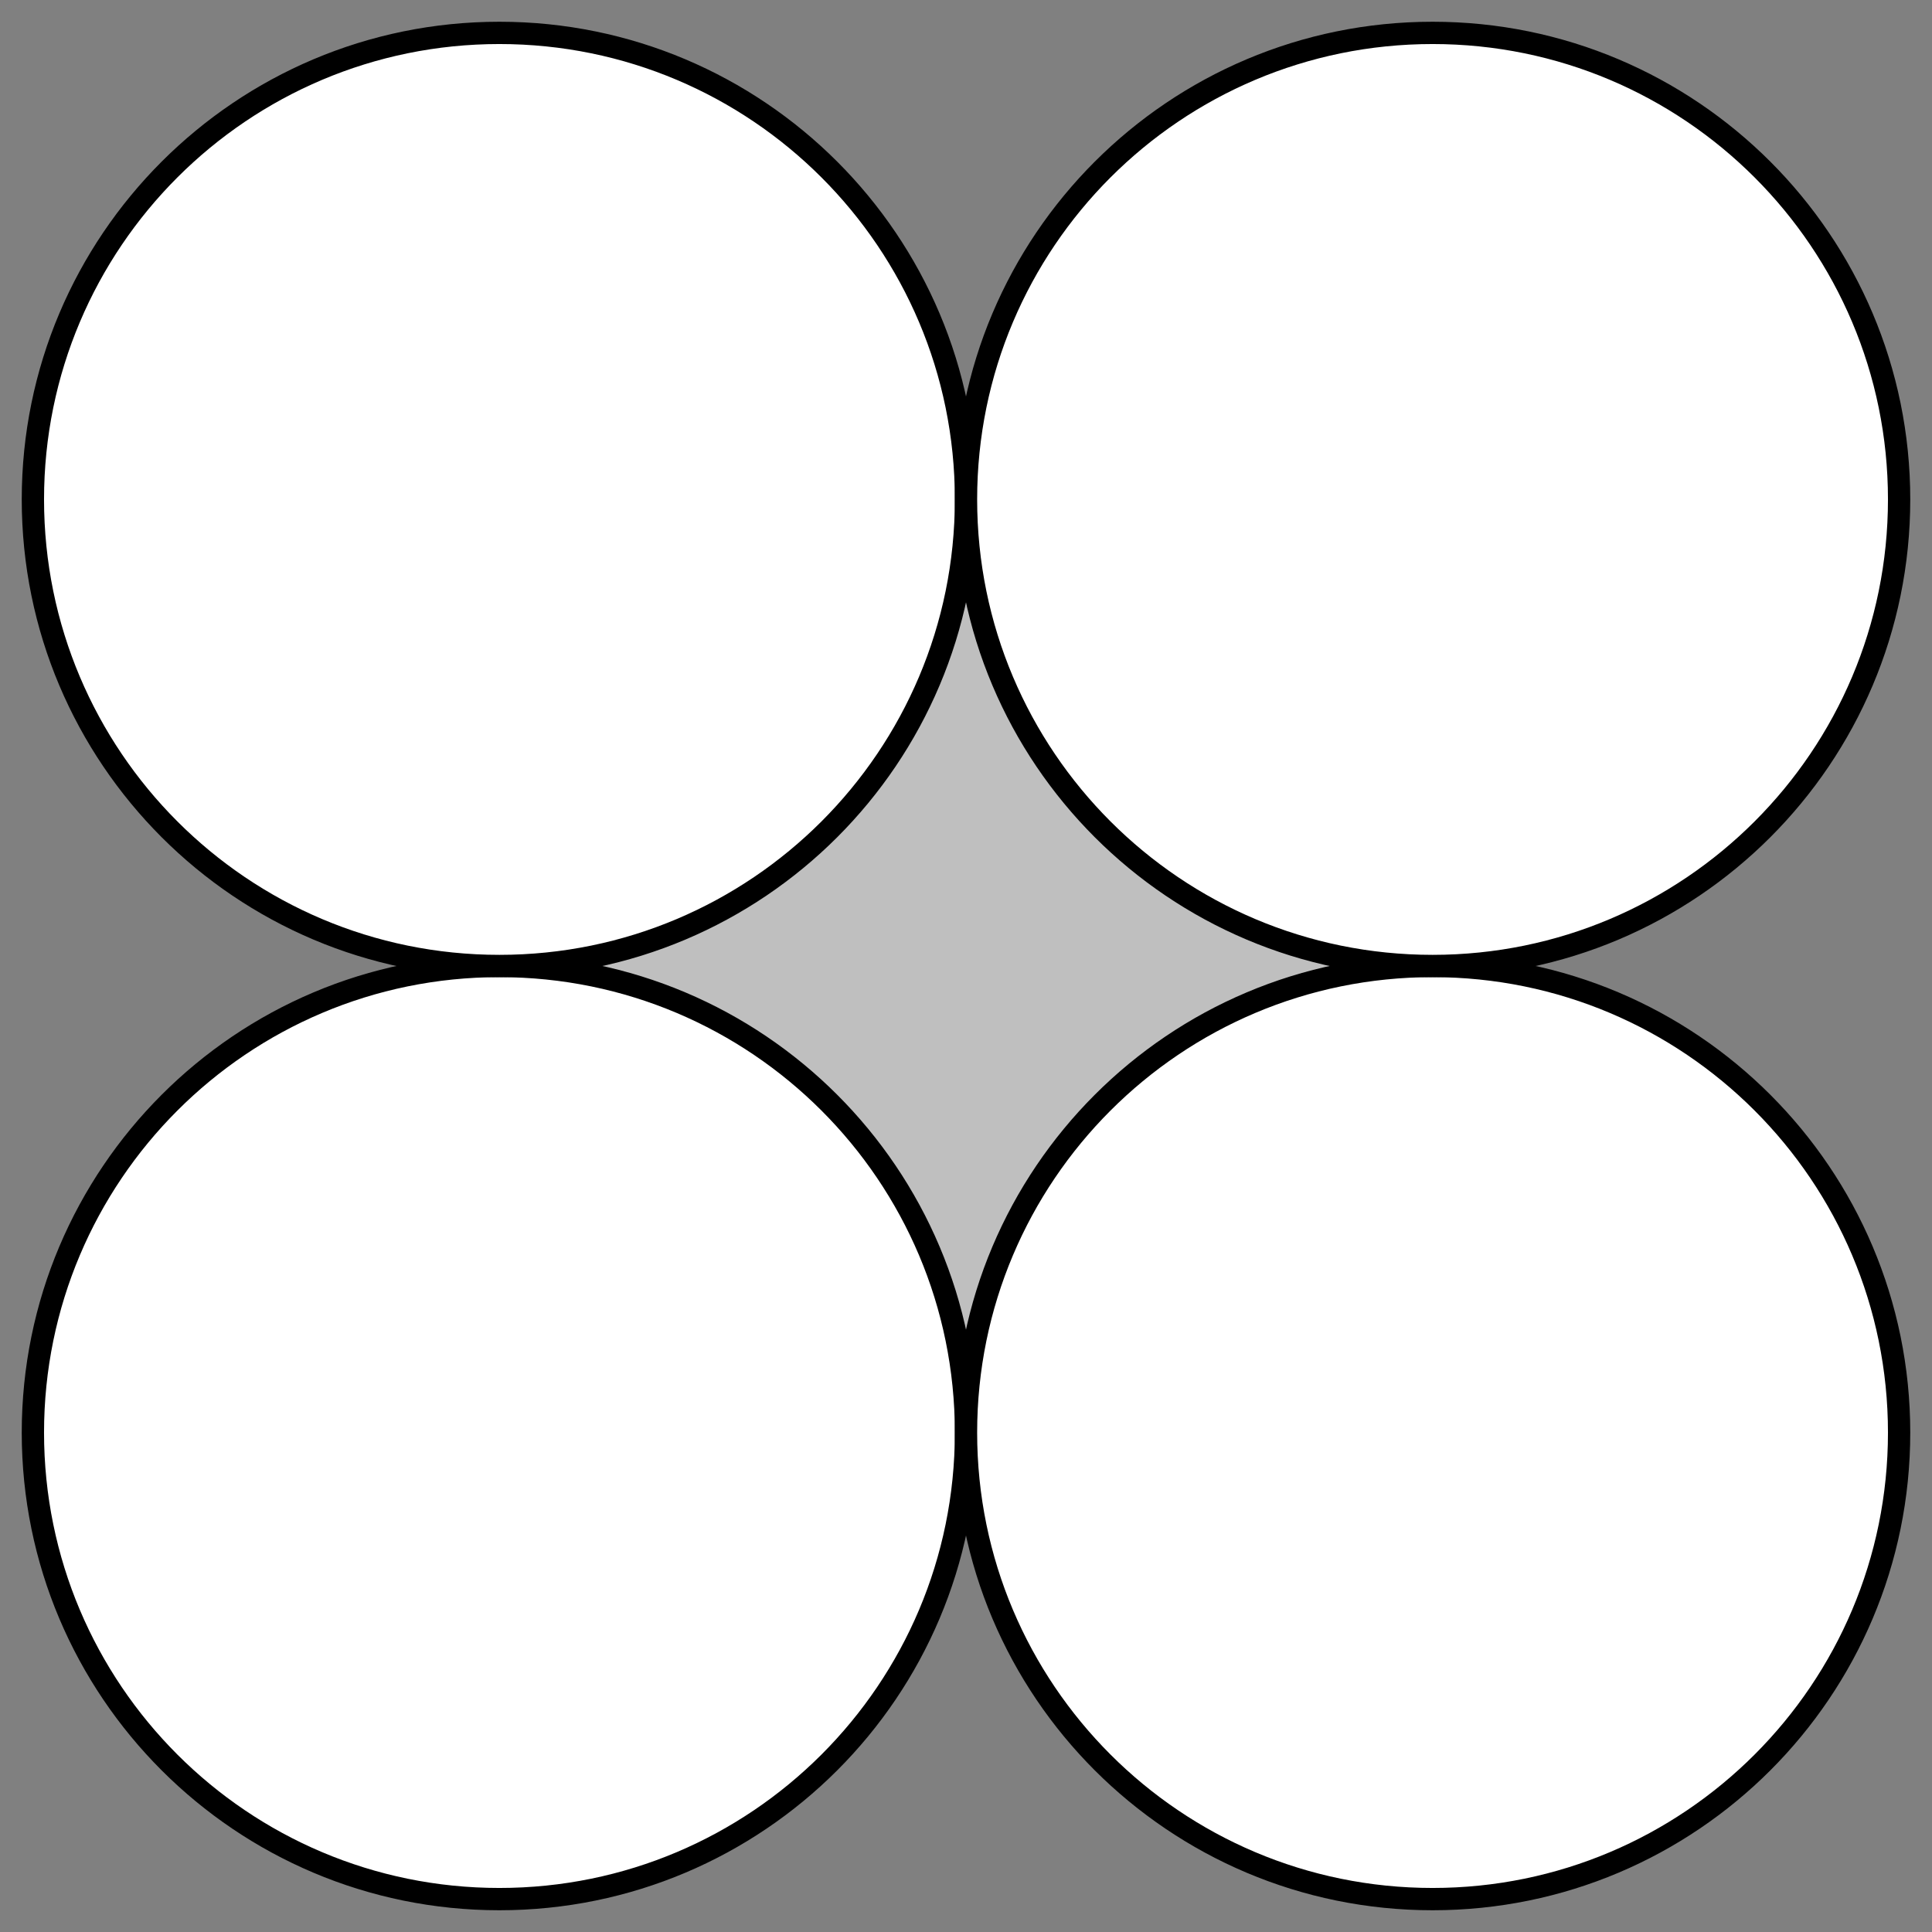
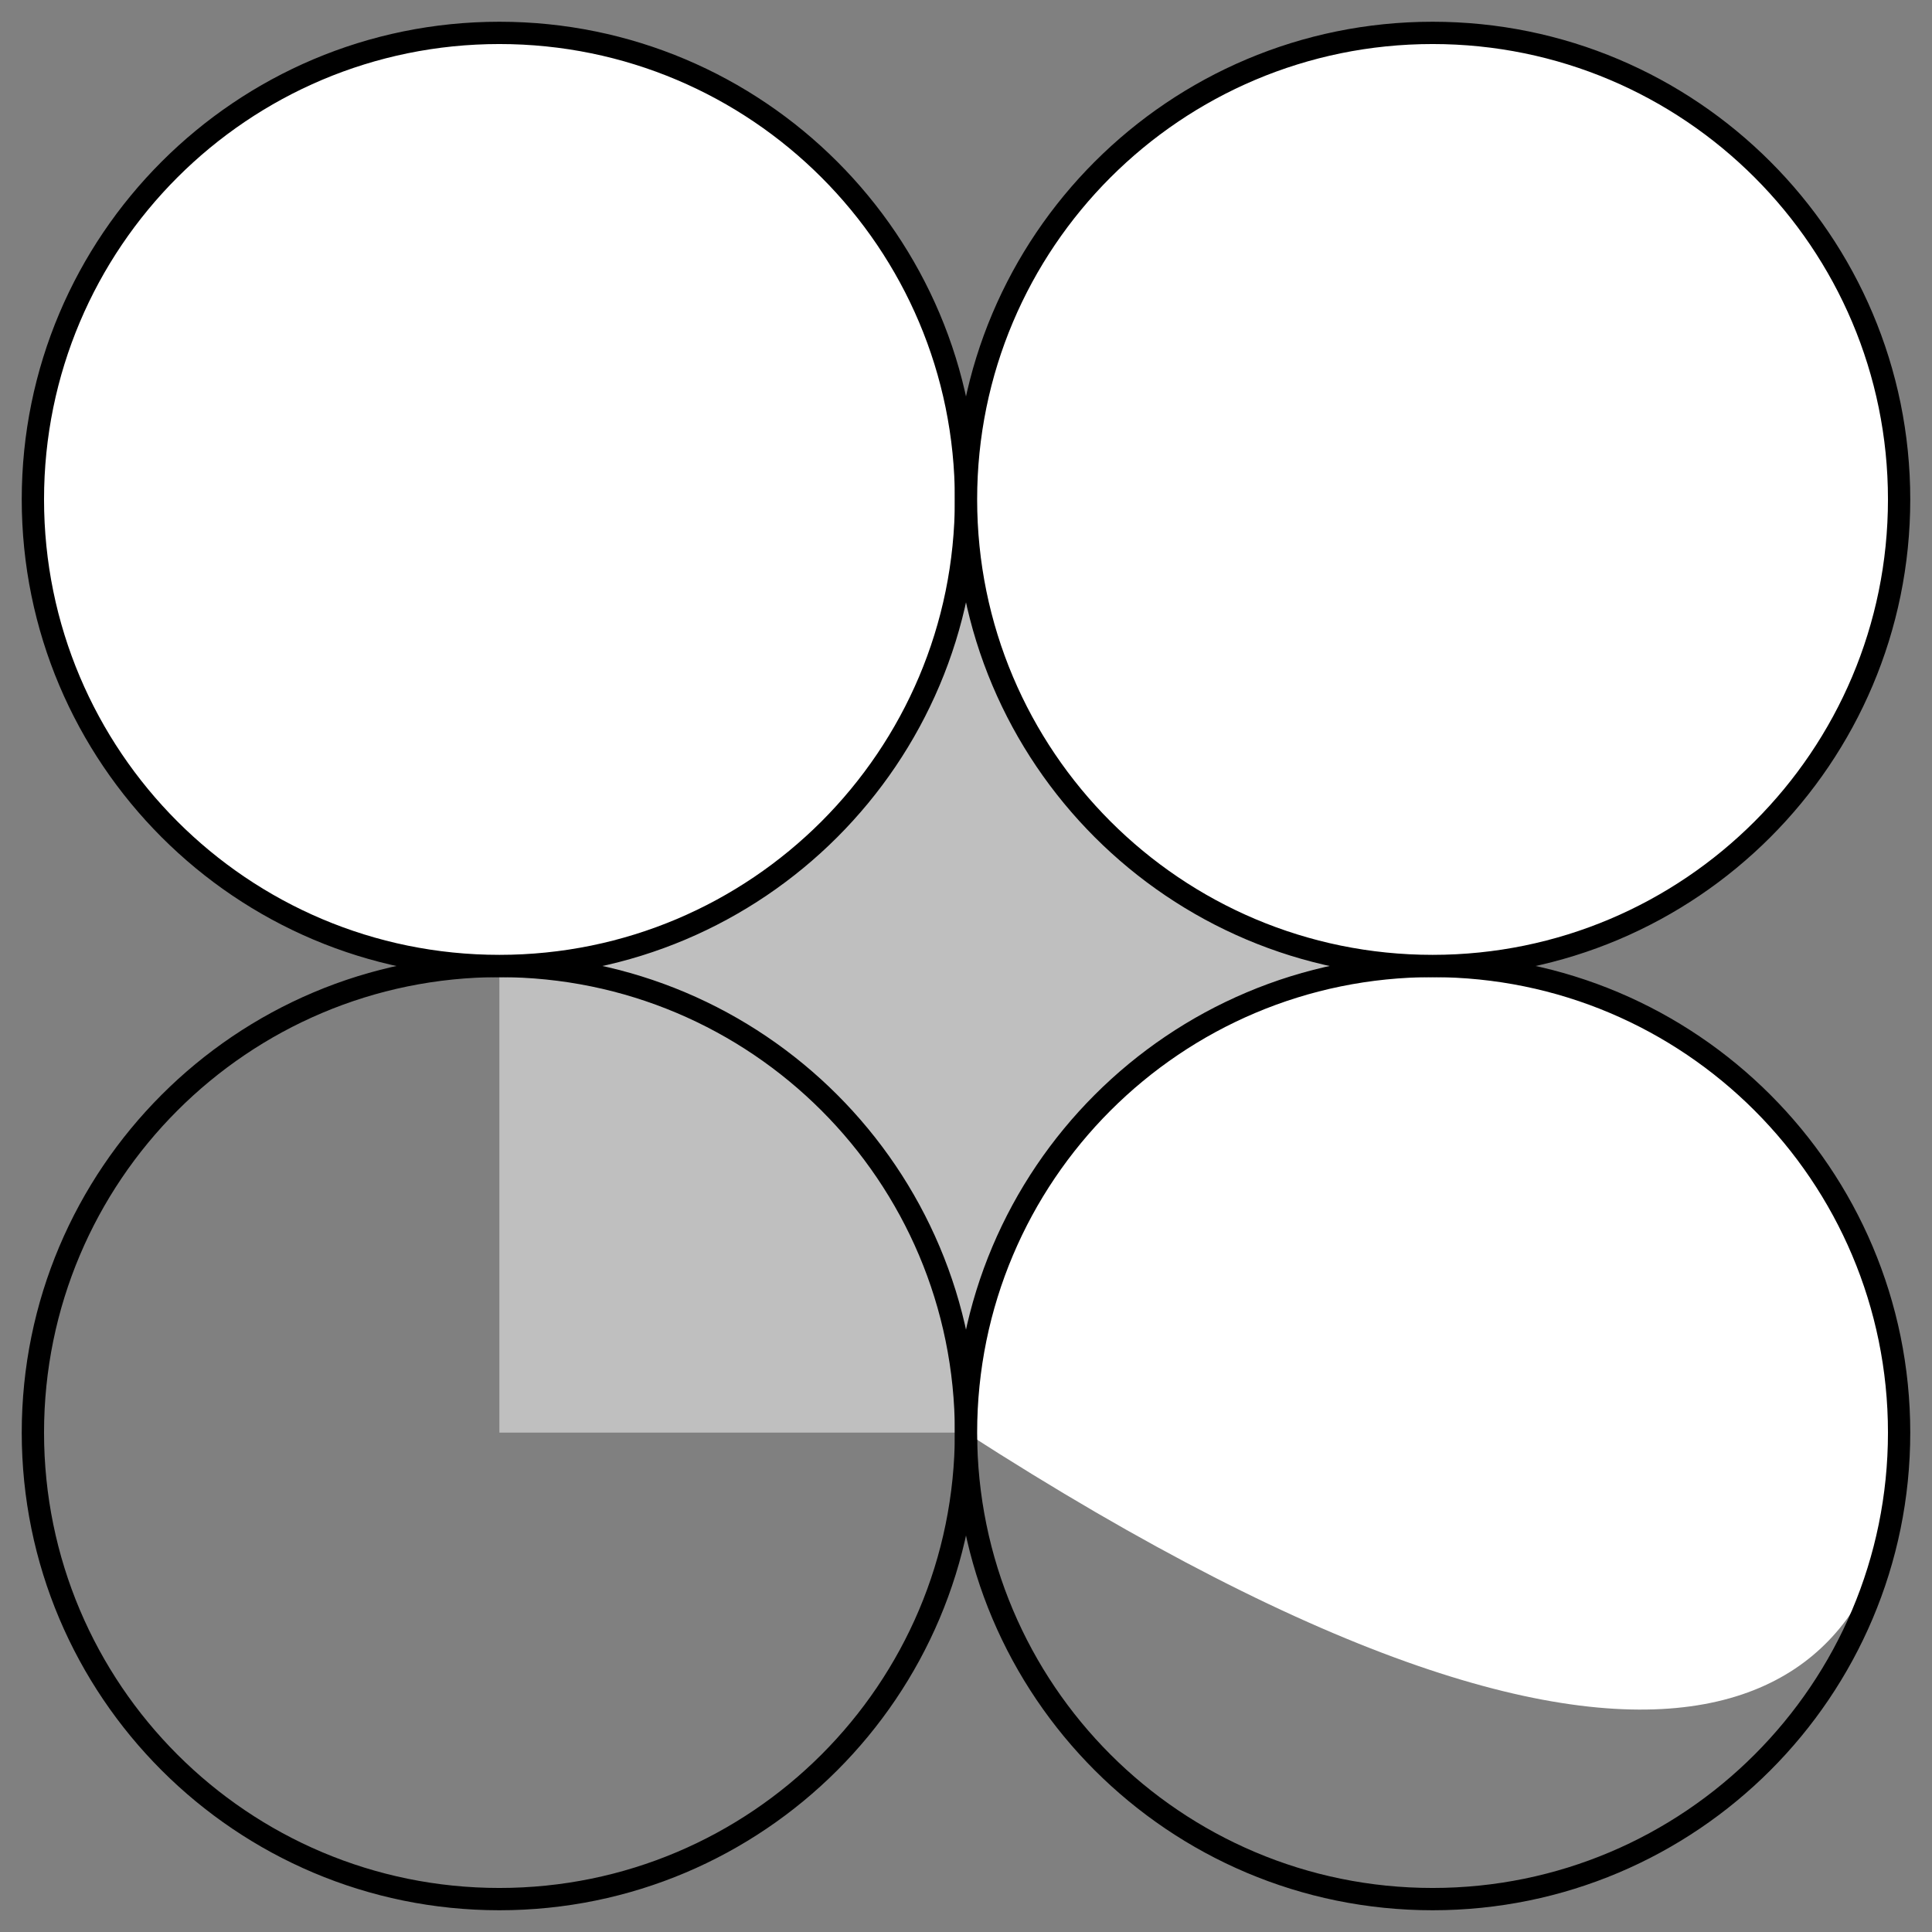
<svg xmlns="http://www.w3.org/2000/svg" height="87pt" version="1.1" viewBox="0 -87 87 87" width="87pt">
  <rect x="0" y="-87" width="87" height="87" fill="#808080" stroke="none" />
  <g id="page1">
    <g transform="matrix(1 0 0 1 -262 352)">
      <path d="M284.488 -374.488H326.512V-416.512H284.488V-374.488Z" fill="#bfbfbf" />
-       <path d="M305.5 -374.488C305.5 -386.094 296.094 -395.5 284.488 -395.5C272.887 -395.5 263.481 -386.094 263.481 -374.488C263.481 -362.887 272.887 -353.481 284.488 -353.481C296.094 -353.481 305.5 -362.887 305.5 -374.488Z" fill="#ffffff" />
      <path d="M305.5 -374.488C305.5 -386.094 296.094 -395.5 284.488 -395.5C272.887 -395.5 263.481 -386.094 263.481 -374.488C263.481 -362.887 272.887 -353.481 284.488 -353.481C296.094 -353.481 305.5 -362.887 305.5 -374.488Z" fill="none" stroke="#000000" stroke-linecap="round" stroke-linejoin="round" stroke-miterlimit="10.037" stroke-width="1.004" />
      <path d="M305.5 -416.512C305.5 -428.113 296.094 -437.519 284.488 -437.519C272.887 -437.519 263.481 -428.113 263.481 -416.512C263.481 -404.906 272.887 -395.5 284.488 -395.5C296.094 -395.5 305.5 -404.906 305.5 -416.512Z" fill="#ffffff" />
      <path d="M305.5 -416.512C305.5 -428.113 296.094 -437.519 284.488 -437.519C272.887 -437.519 263.481 -428.113 263.481 -416.512C263.481 -404.906 272.887 -395.5 284.488 -395.5C296.094 -395.5 305.5 -404.906 305.5 -416.512Z" fill="none" stroke="#000000" stroke-linecap="round" stroke-linejoin="round" stroke-miterlimit="10.037" stroke-width="1.004" />
-       <path d="M347.519 -374.488C347.519 -386.094 338.113 -395.5 326.512 -395.5C314.906 -395.5 305.5 -386.094 305.5 -374.488C305.5 -362.887 314.906 -353.481 326.512 -353.481C338.113 -353.481 347.519 -362.887 347.519 -374.488Z" fill="#ffffff" />
+       <path d="M347.519 -374.488C347.519 -386.094 338.113 -395.5 326.512 -395.5C314.906 -395.5 305.5 -386.094 305.5 -374.488C338.113 -353.481 347.519 -362.887 347.519 -374.488Z" fill="#ffffff" />
      <path d="M347.519 -374.488C347.519 -386.094 338.113 -395.5 326.512 -395.5C314.906 -395.5 305.5 -386.094 305.5 -374.488C305.5 -362.887 314.906 -353.481 326.512 -353.481C338.113 -353.481 347.519 -362.887 347.519 -374.488Z" fill="none" stroke="#000000" stroke-linecap="round" stroke-linejoin="round" stroke-miterlimit="10.037" stroke-width="1.004" />
      <path d="M347.519 -416.512C347.519 -428.113 338.113 -437.519 326.512 -437.519C314.906 -437.519 305.5 -428.113 305.5 -416.512C305.5 -404.906 314.906 -395.5 326.512 -395.5C338.113 -395.5 347.519 -404.906 347.519 -416.512Z" fill="#ffffff" />
      <path d="M347.519 -416.512C347.519 -428.113 338.113 -437.519 326.512 -437.519C314.906 -437.519 305.5 -428.113 305.5 -416.512C305.5 -404.906 314.906 -395.5 326.512 -395.5C338.113 -395.5 347.519 -404.906 347.519 -416.512Z" fill="none" stroke="#000000" stroke-linecap="round" stroke-linejoin="round" stroke-miterlimit="10.037" stroke-width="1.004" />
    </g>
  </g>
</svg>